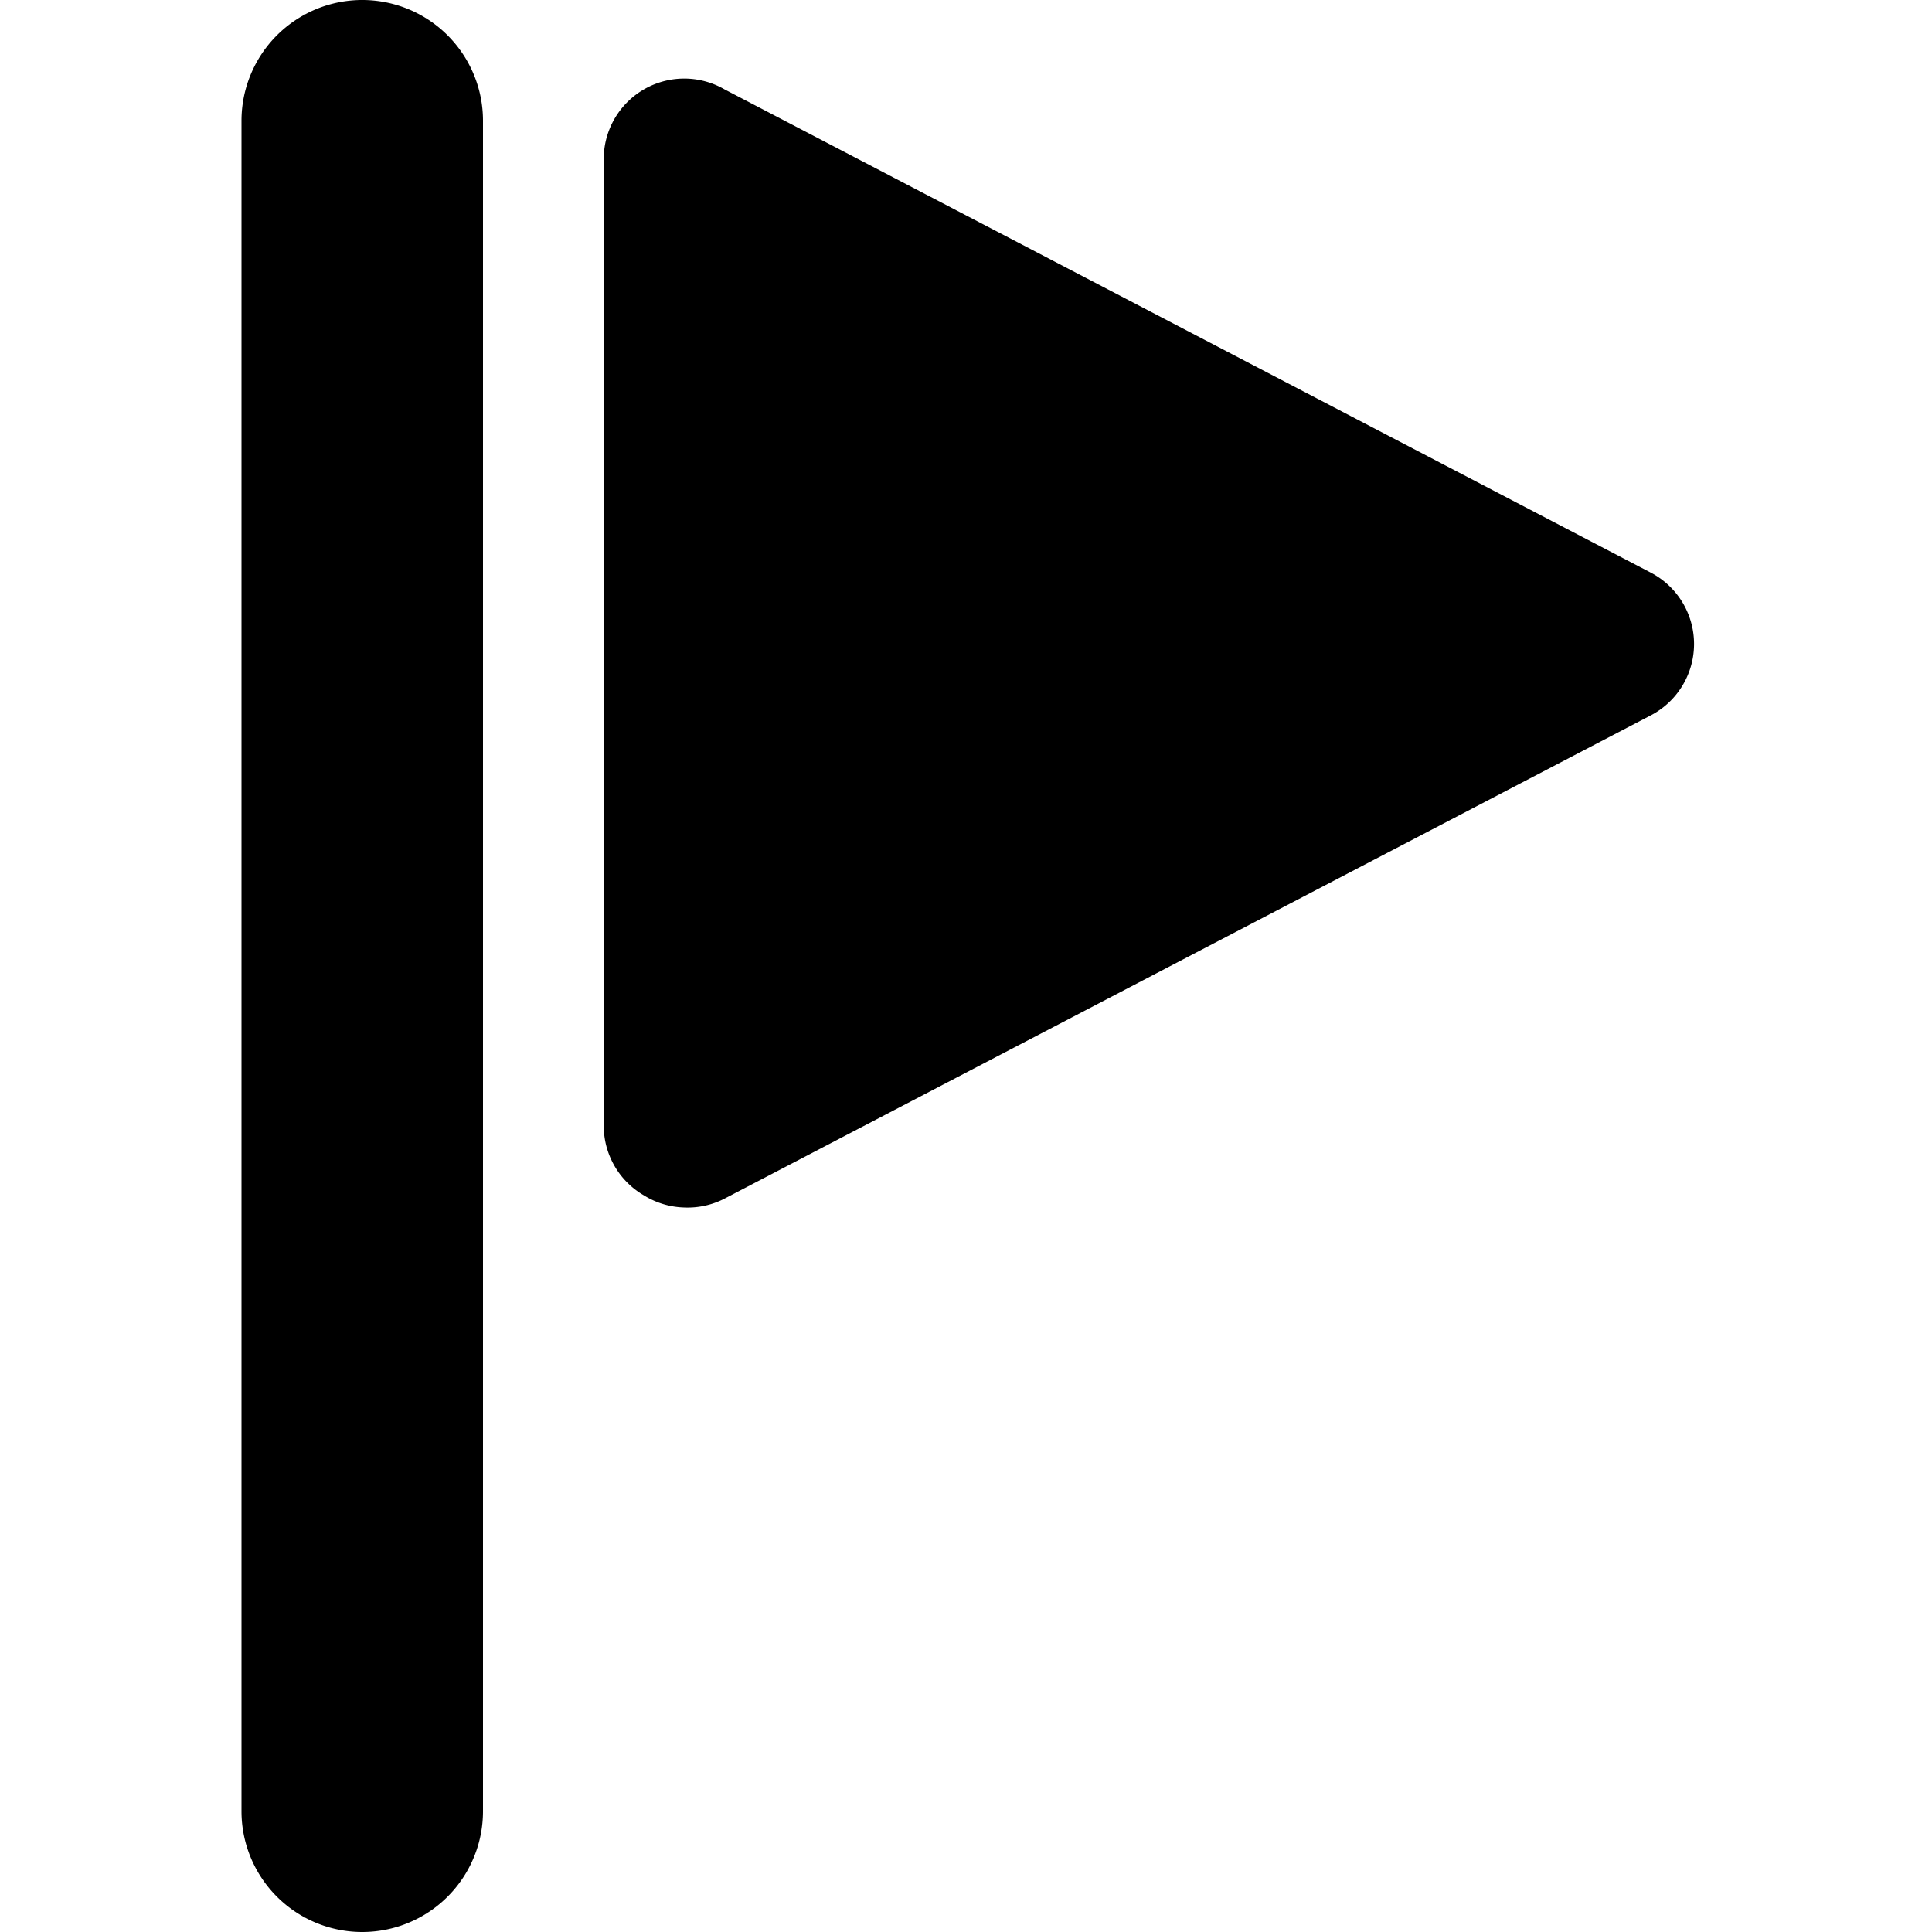
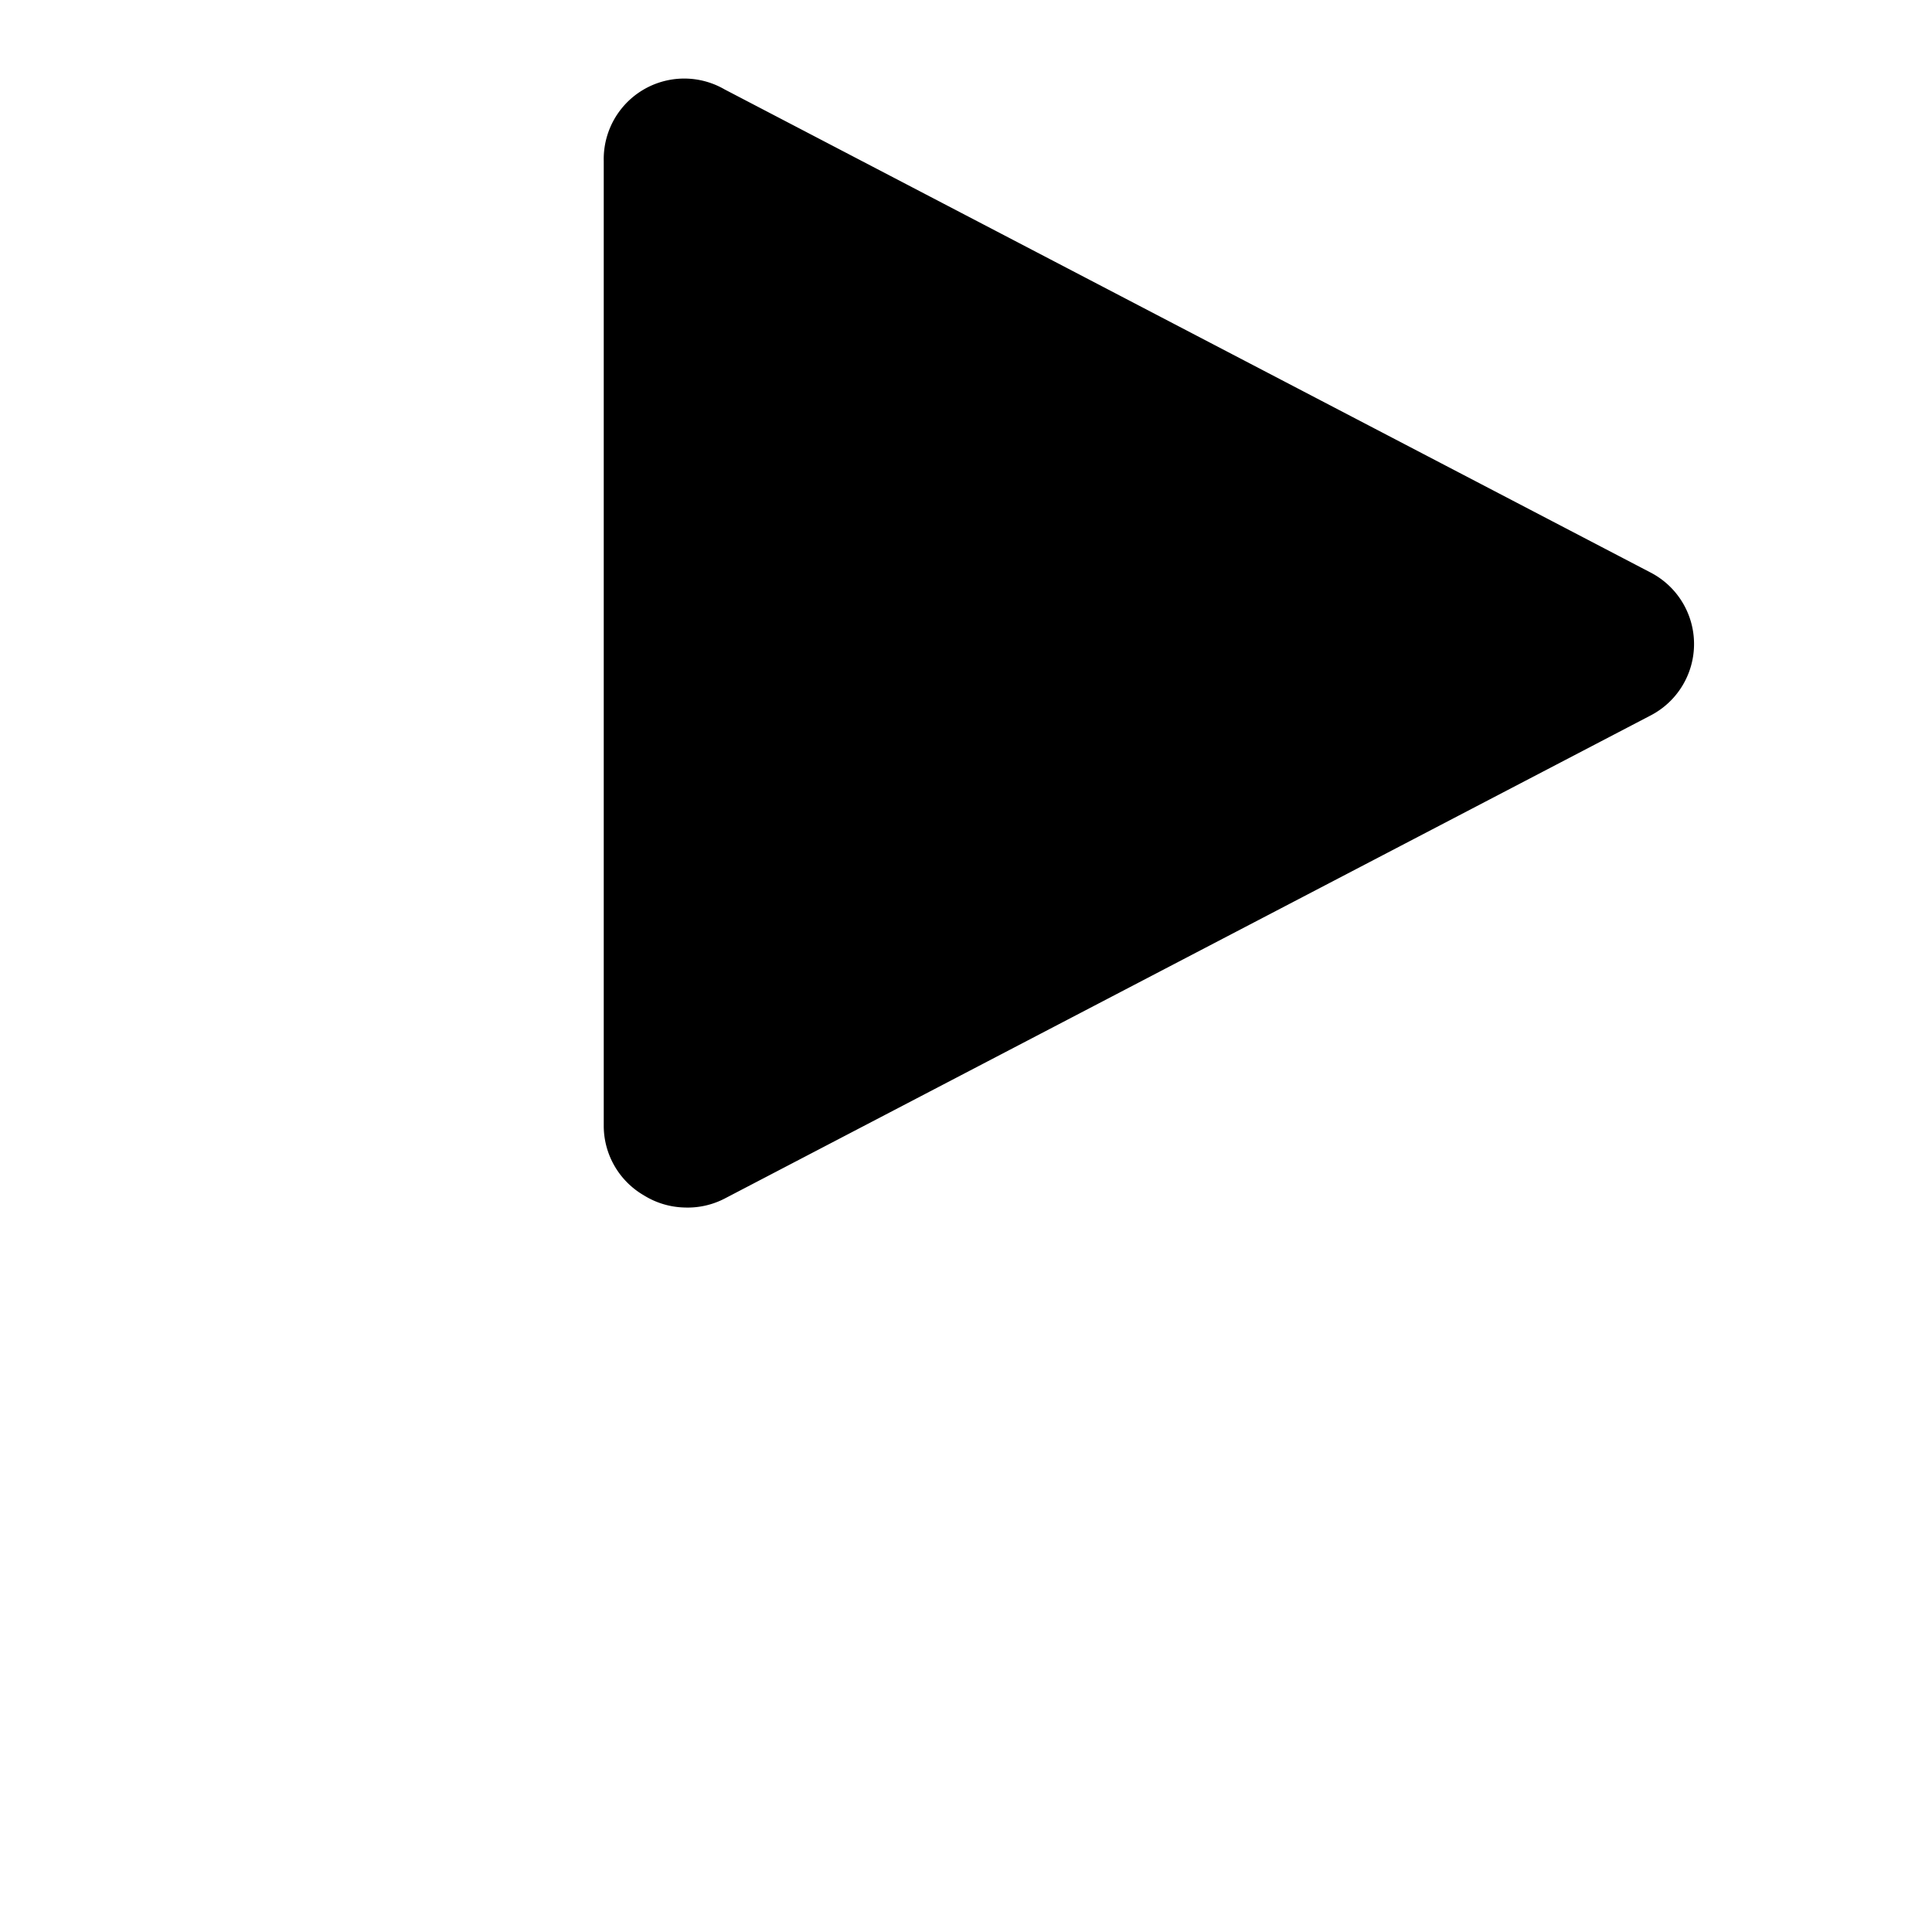
<svg xmlns="http://www.w3.org/2000/svg" viewBox="0 0 24 24">
  <g>
-     <path d="M3 1.5v21a1.5 1.5 0 0 0 3 0v-21a1.5 1.5 0 0 0 -3 0Z" fill="#000000" stroke-width="1" />
    <path d="M8 14.85a1 1 0 0 0 0.5 0.15 1 1 0 0 0 0.5 -0.11l11.5 -6a1 1 0 0 0 0 -1.78L9 1.11A1 1 0 0 0 7.5 2v12a1 1 0 0 0 0.5 0.85Z" fill="#000000" stroke-width="1" />
  </g>
</svg>